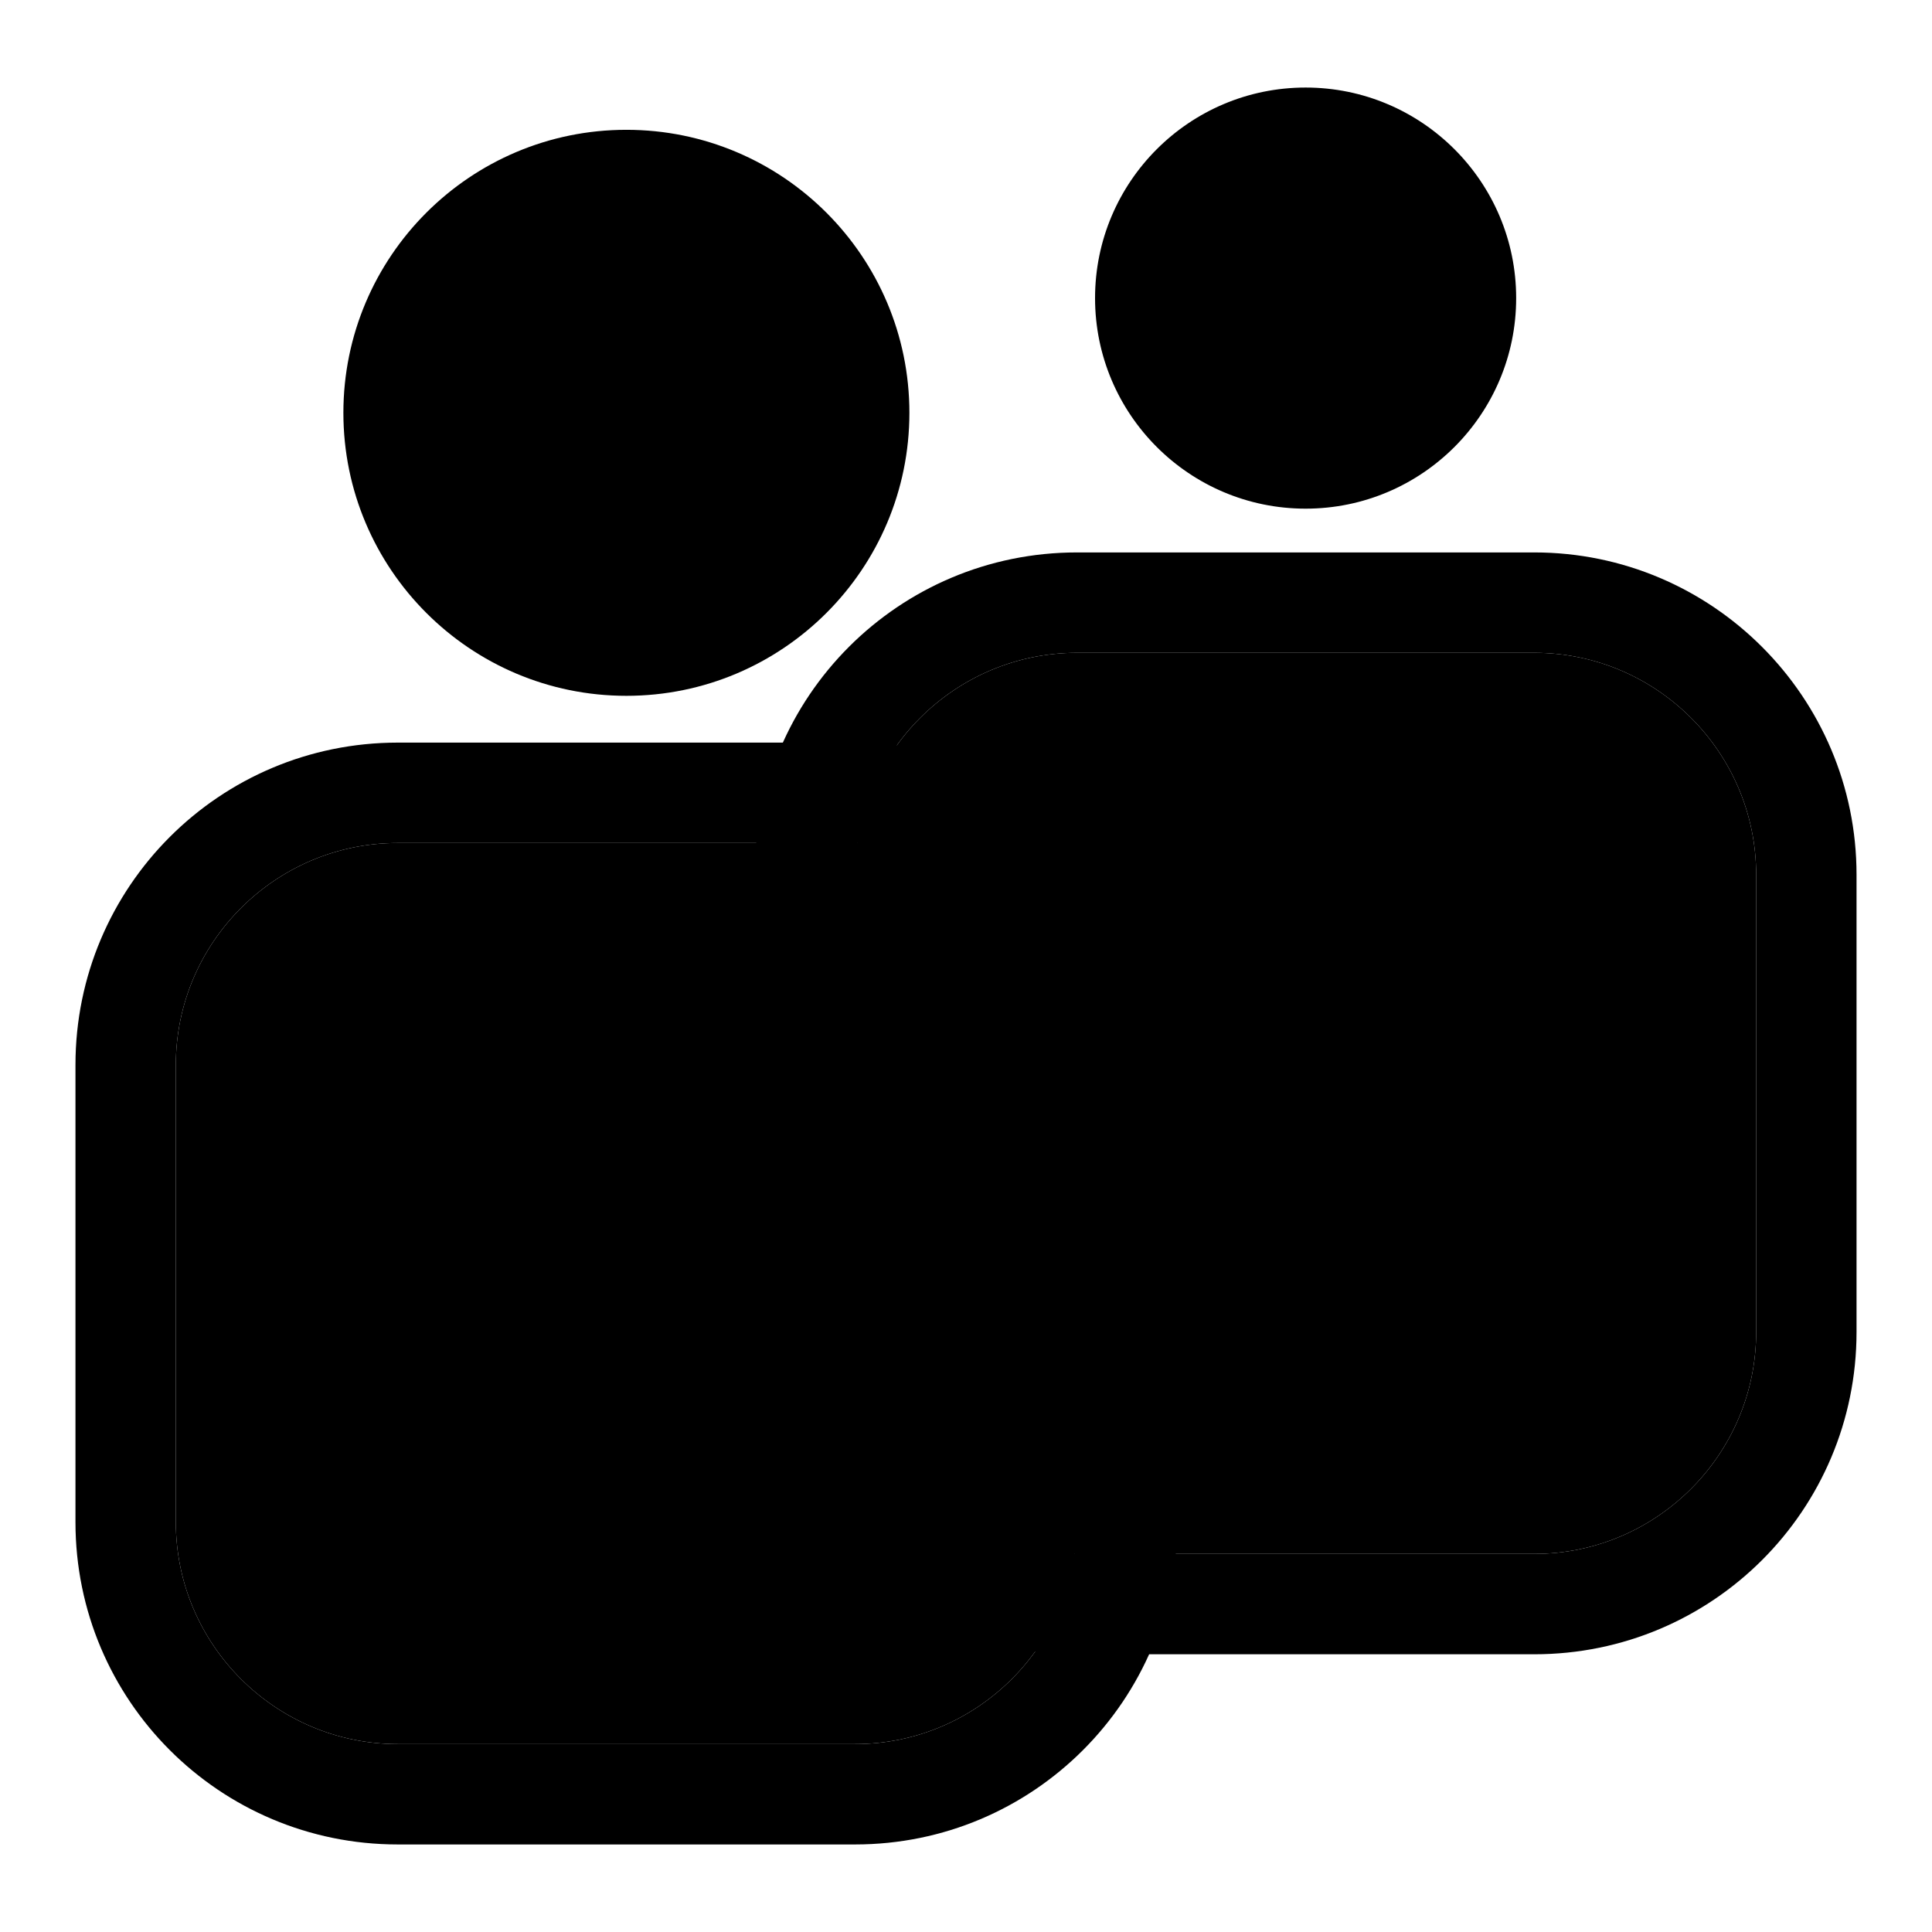
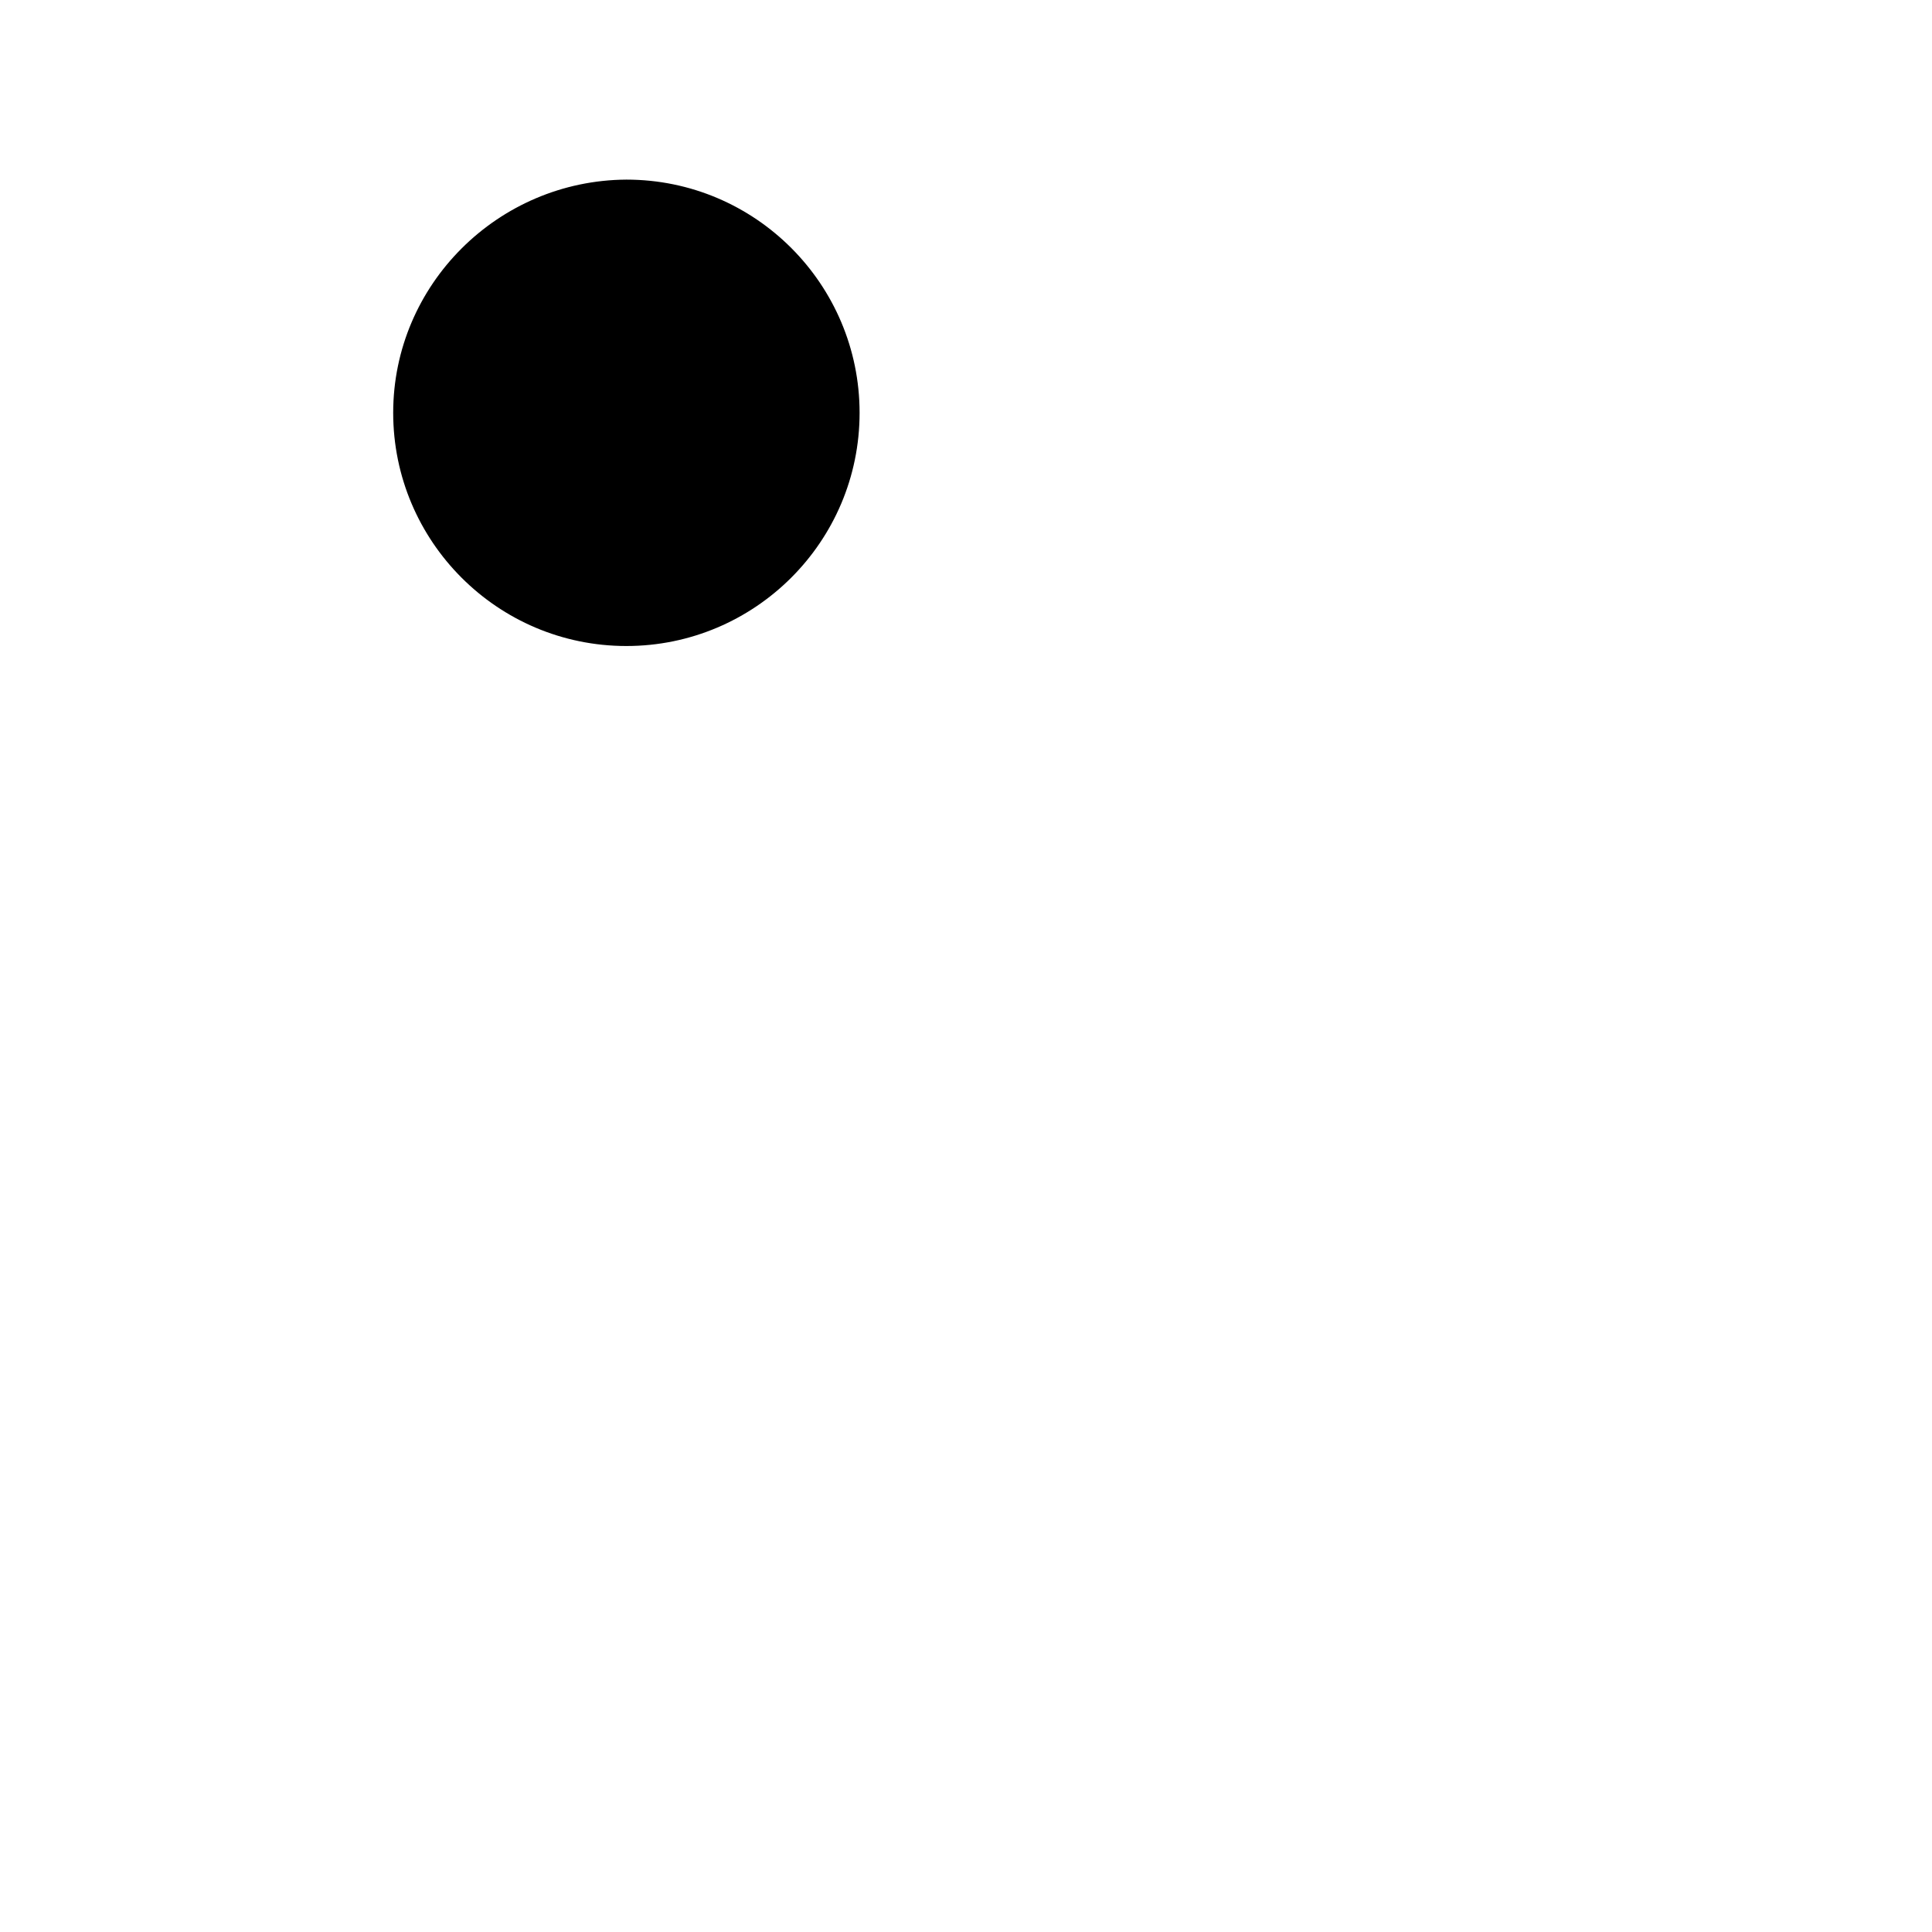
<svg xmlns="http://www.w3.org/2000/svg" version="1.1" x="0px" y="0px" viewBox="0 0 256 256" enable-background="new 0 0 256 256" xml:space="preserve">
  <g>
-     <path fill="#000000" d="M203.3,86.5c16.2,0,29.4,13.2,29.4,29.4v60.6c0,16.2-13.2,29.4-29.4,29.4h-60.6 c-16.2,0-29.4-13.2-29.4-29.4v-60.6c0-16.2,13.2-29.4,29.4-29.4H203.3" />
-     <path fill="#000000" d="M203.3,86.5c16.2,0,29.4,13.2,29.4,29.4v60.6c0,16.2-13.2,29.4-29.4,29.4h-60.6 c-16.2,0-29.4-13.2-29.4-29.4v-60.6c0-16.2,13.2-29.4,29.4-29.4H203.3 M203.3,73.2h-60.6c-23.6,0-42.7,19.1-42.7,42.7c0,0,0,0,0,0 v60.6c0,23.6,19.1,42.7,42.7,42.7c0,0,0,0,0,0h60.6c23.6,0,42.7-19.1,42.7-42.7c0,0,0,0,0,0v-60.6C246,92.4,226.9,73.2,203.3,73.2 L203.3,73.2z" />
-     <path fill="#000000" d="M160.6,56.7c9.5,6.9,22.8,4.7,29.7-4.8c6.9-9.5,4.7-22.8-4.8-29.7c0,0,0,0,0,0c-9.5-6.9-22.8-4.7-29.7,4.8 C148.9,36.5,151,49.8,160.6,56.7C160.6,56.7,160.6,56.7,160.6,56.7z" />
    <path fill="#000000" d="M52.1,54.7c0,17,13.8,30.9,30.9,30.9c17,0,30.9-13.8,30.9-30.9l0,0c0-17-13.8-30.9-30.9-30.9 C66,23.9,52.1,37.7,52.1,54.7L52.1,54.7z" />
-     <path fill="#000000" d="M173,24.8c8.1,0,14.6,6.5,14.6,14.6s-6.5,14.6-14.6,14.6c-8.1,0-14.6-6.5-14.6-14.6 C158.4,31.4,164.9,24.9,173,24.8 M173,11.6c-15.4,0-27.9,12.5-27.9,27.9c0,15.4,12.5,27.9,27.9,27.9c15.4,0,27.9-12.5,27.9-27.9 C200.9,24.1,188.4,11.6,173,11.6L173,11.6z M113.3,111.7c16.2,0,29.4,13.2,29.4,29.4v60.6c0,16.2-13.2,29.4-29.4,29.4H52.7 c-16.2,0-29.4-13.2-29.4-29.4v-60.6c0-16.2,13.2-29.4,29.4-29.4H113.3 M113.3,98.4H52.7c-23.6,0-42.7,19.1-42.7,42.7c0,0,0,0,0,0 v60.6c0,23.6,19.1,42.7,42.7,42.7l0,0h60.6c23.6,0,42.7-19.1,42.7-42.7v-60.6C156,117.5,136.9,98.4,113.3,98.4z M83,30.5 c13.4,0,24.2,10.8,24.2,24.2C107.2,68.1,96.4,79,83,79c-13.4,0-24.2-10.8-24.2-24.2l0,0C58.8,41.4,69.6,30.5,83,30.5 M83,17.2 c-20.7,0-37.5,16.8-37.5,37.5S62.3,92.2,83,92.2l0,0c20.7,0,37.5-16.8,37.5-37.5S103.7,17.2,83,17.2z" />
-     <path fill="#000000" d="M113.3,111.7c16.2,0,29.4,13.2,29.4,29.4v60.6c0,16.2-13.2,29.4-29.4,29.4H52.7 c-16.2,0-29.4-13.2-29.4-29.4v-60.6c0-16.2,13.2-29.4,29.4-29.4H113.3" />
  </g>
</svg>